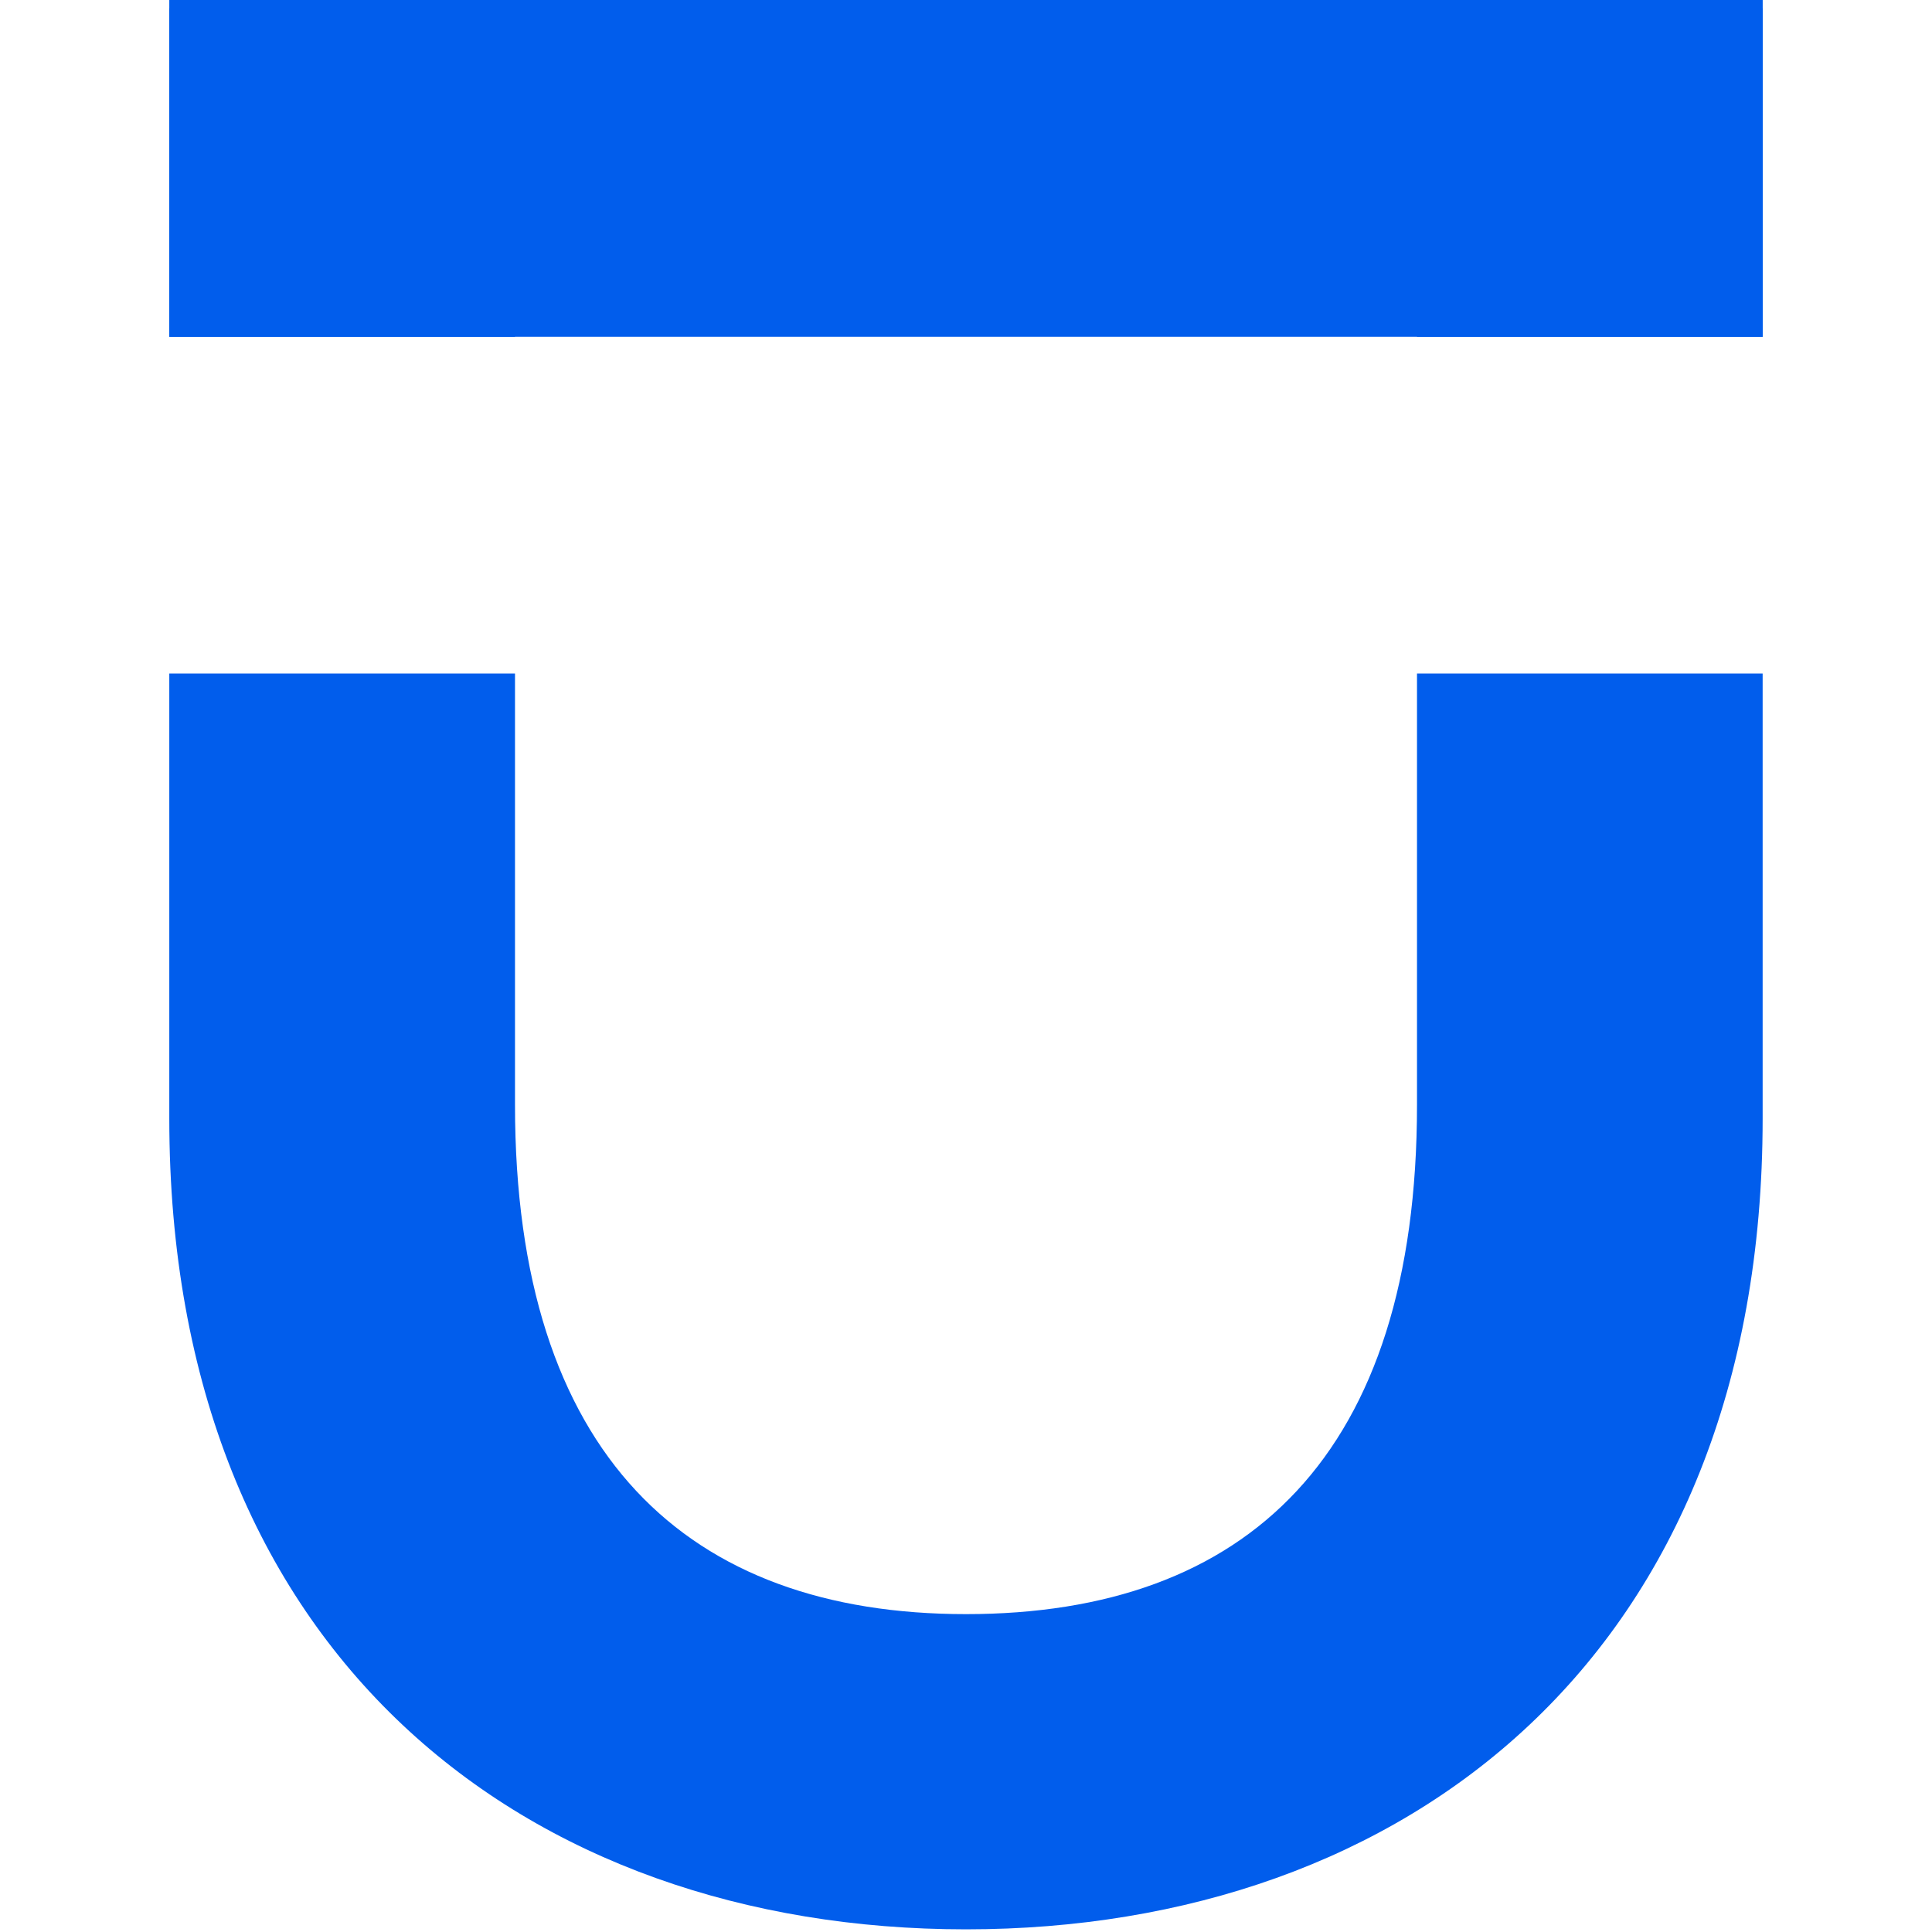
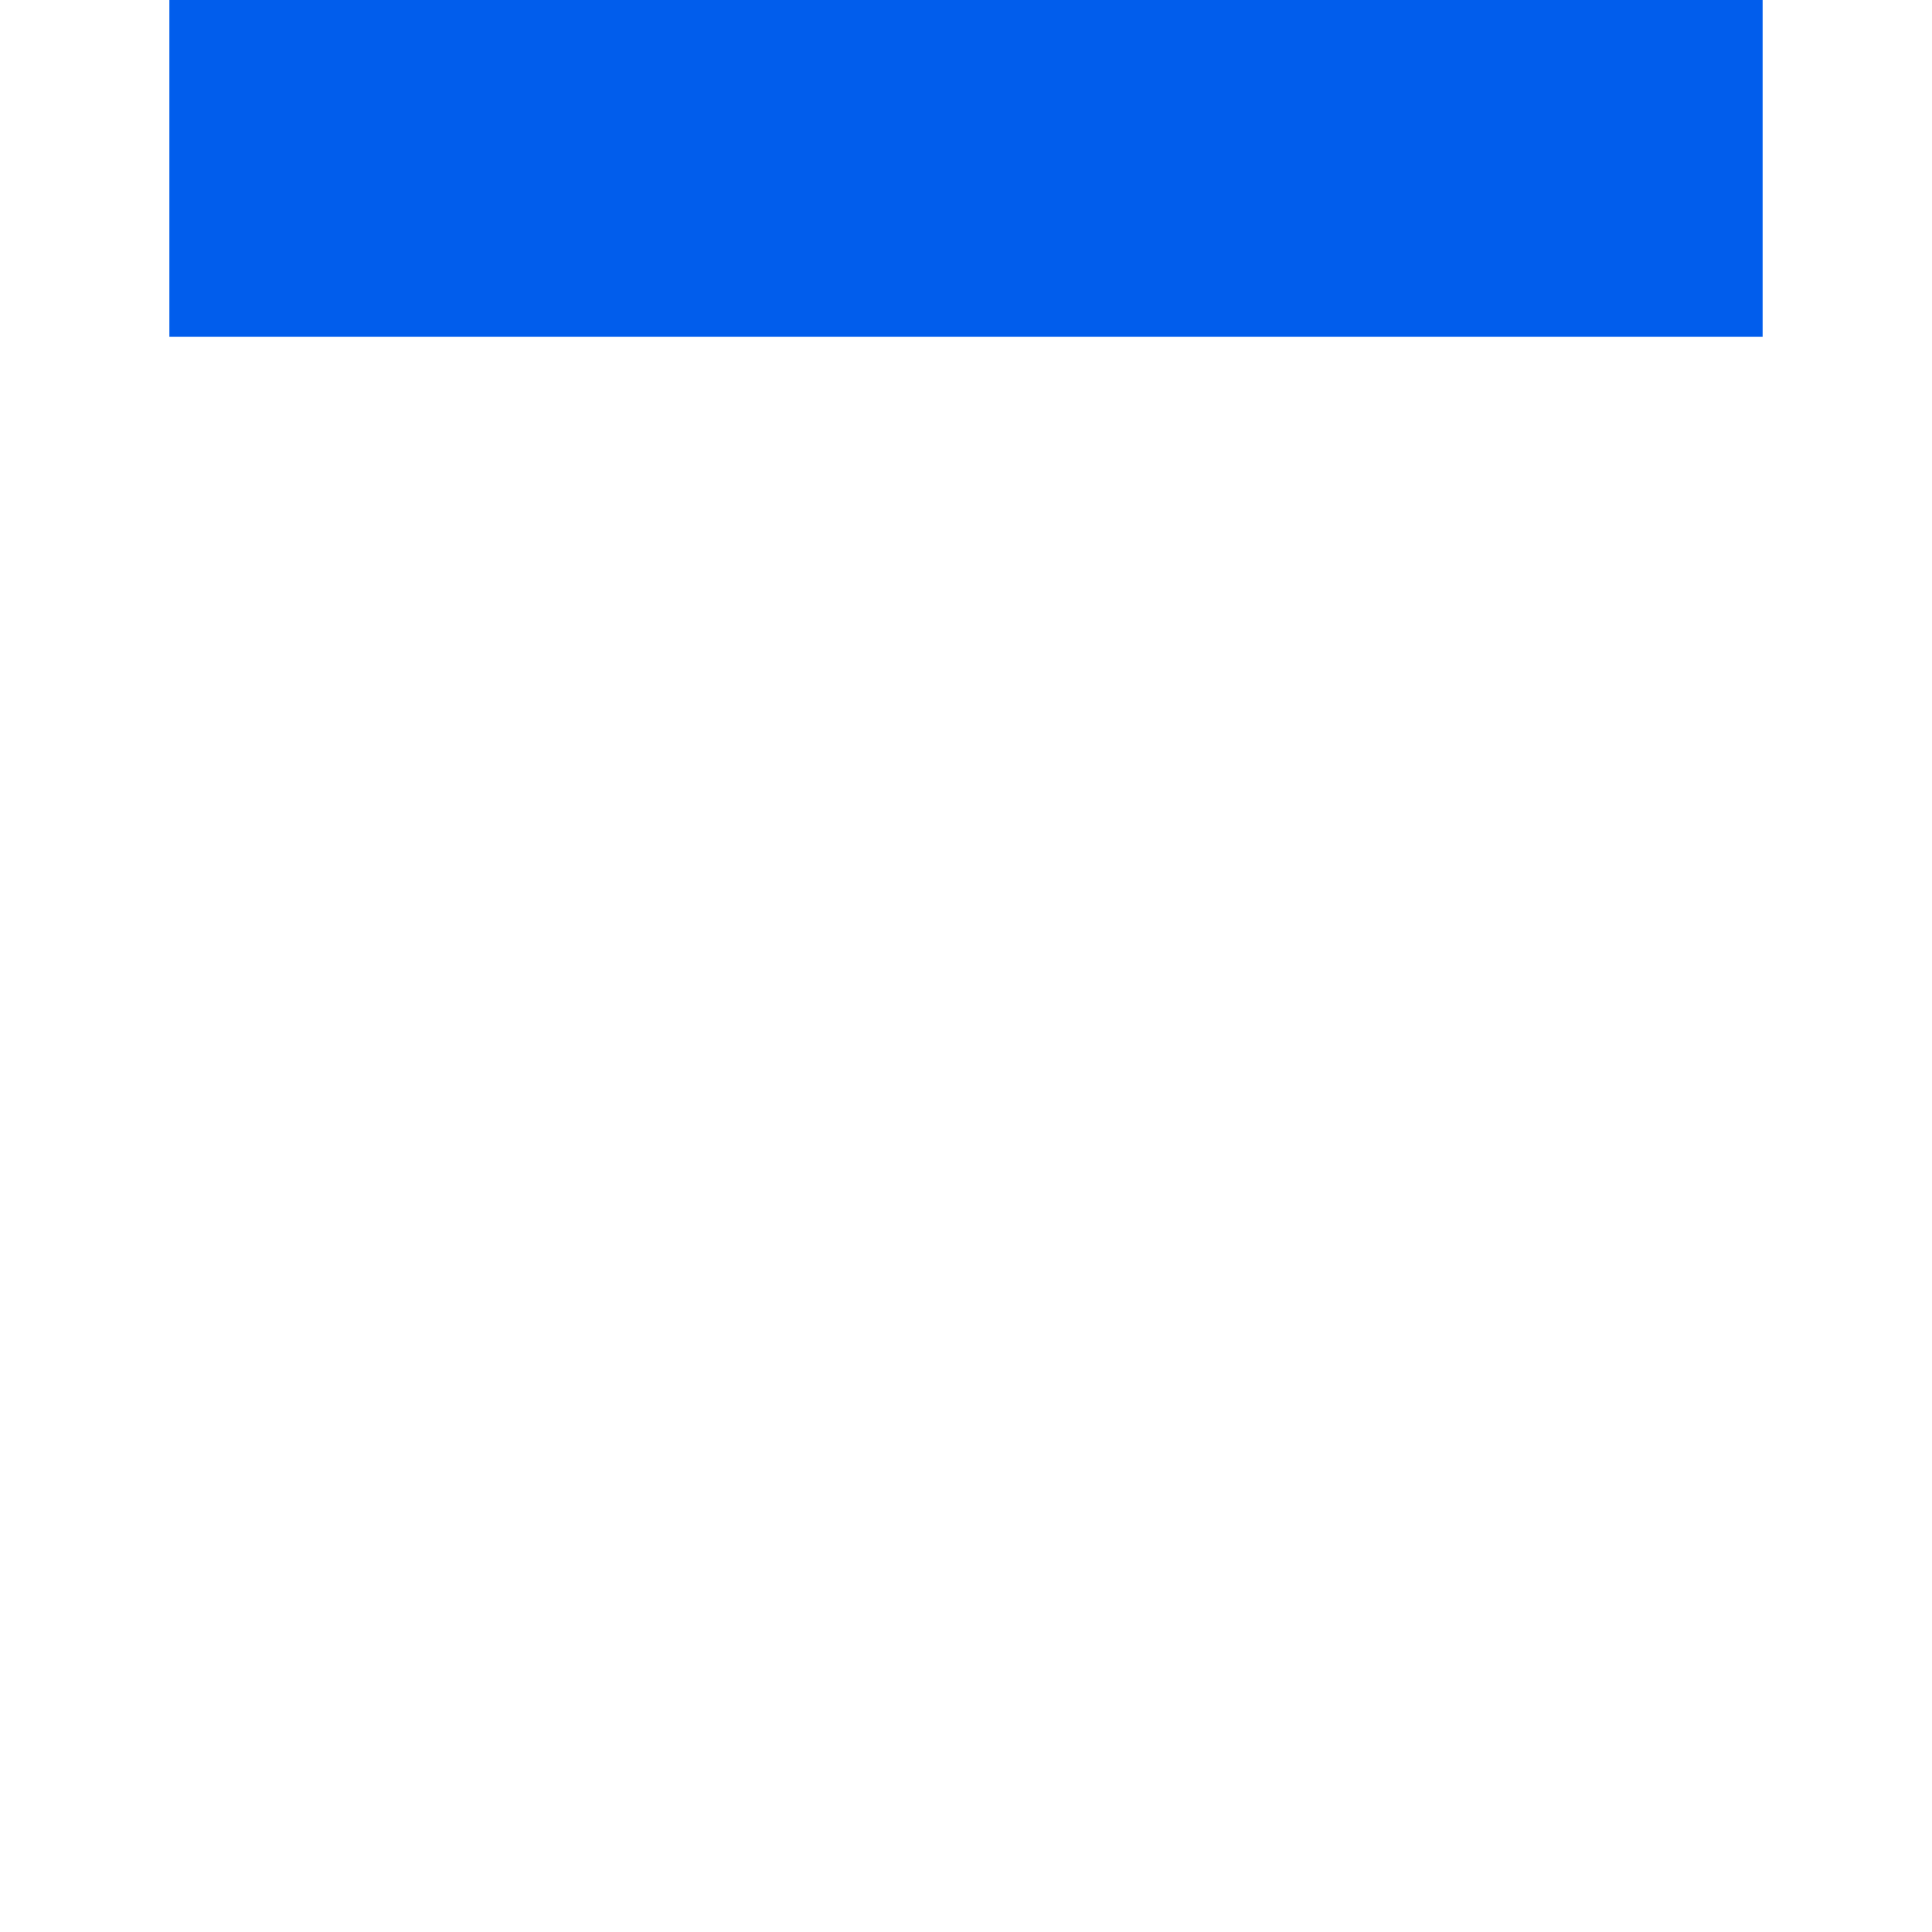
<svg xmlns="http://www.w3.org/2000/svg" width="32" height="32" viewBox="0 0 32 32" fill="none">
-   <path fill-rule="evenodd" clip-rule="evenodd" d="M2.804 11.156V18.524C2.804 27.404 8.709 31.956 16 31.956C23.291 31.956 29.195 27.404 29.195 18.524V0.139H23.47V5.578H29.195V11.156H23.47V18.301C23.47 24.102 20.652 26.735 16 26.735C11.392 26.735 8.53 24.102 8.53 18.301V11.156H2.804ZM2.804 5.578H8.53V0.139H2.804V5.578Z" fill="#015DEC" />
  <rect x="2.804" width="26.392" height="5.578" fill="#015DEC" />
</svg>